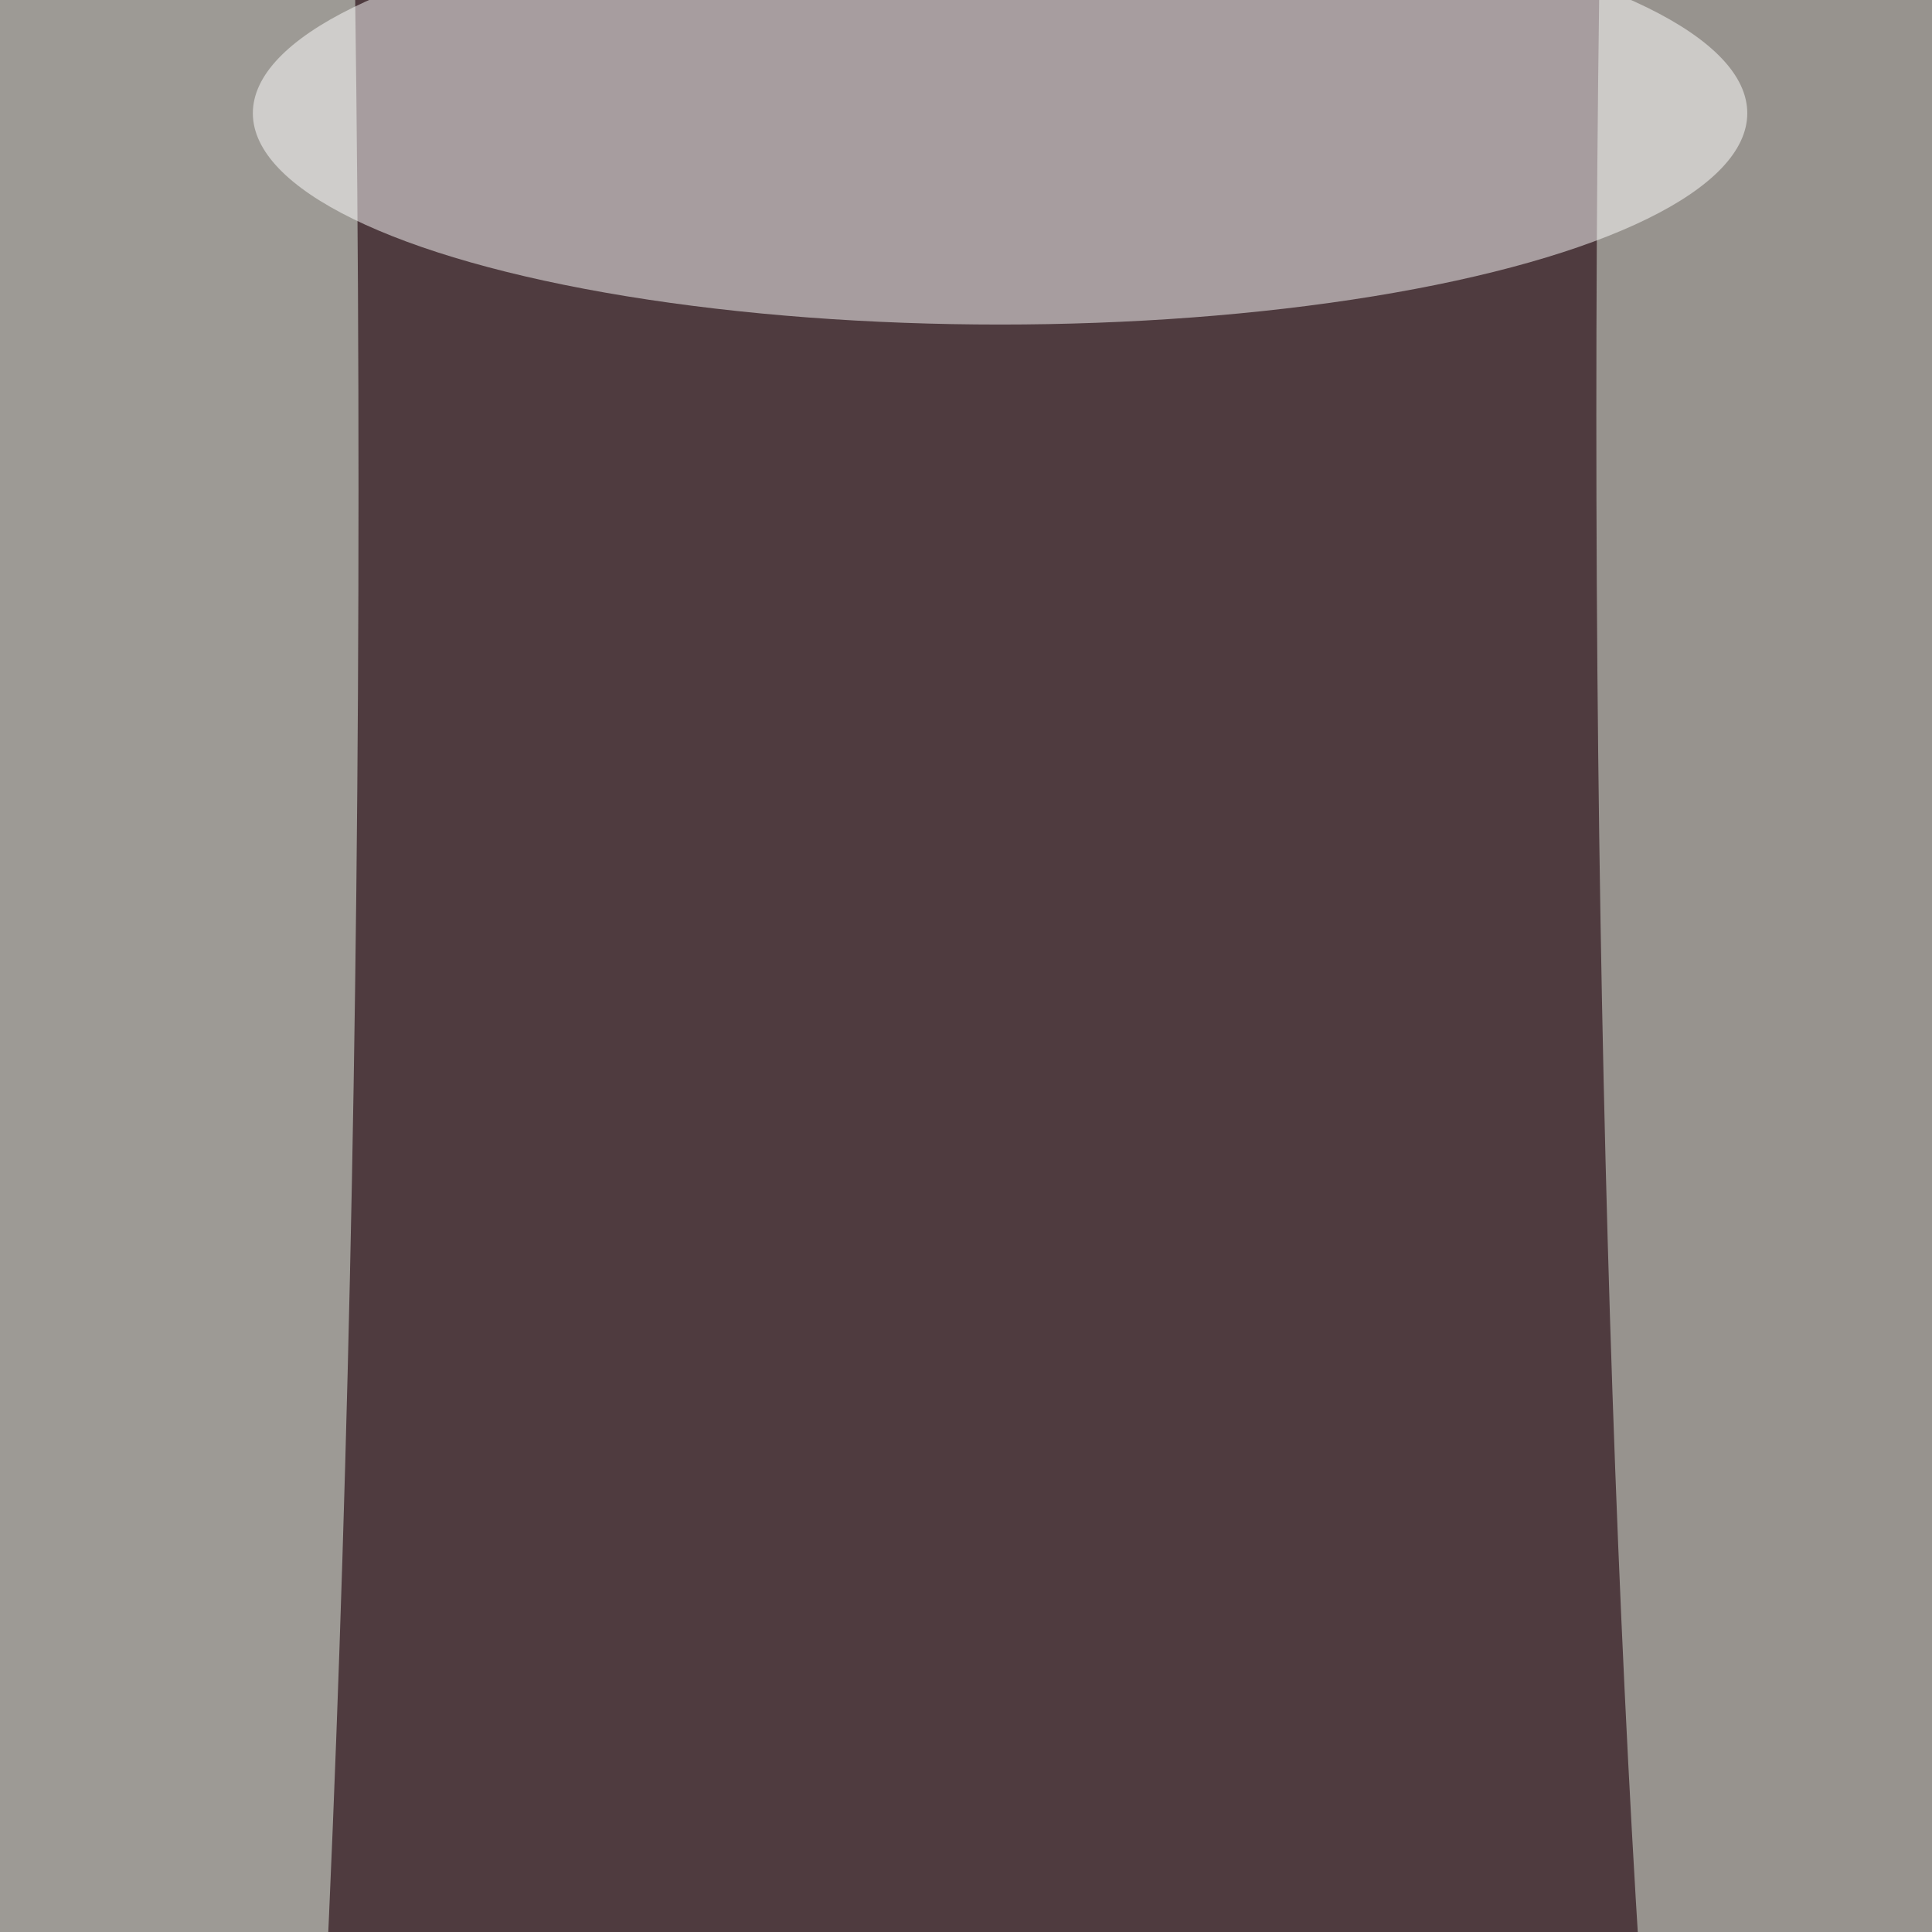
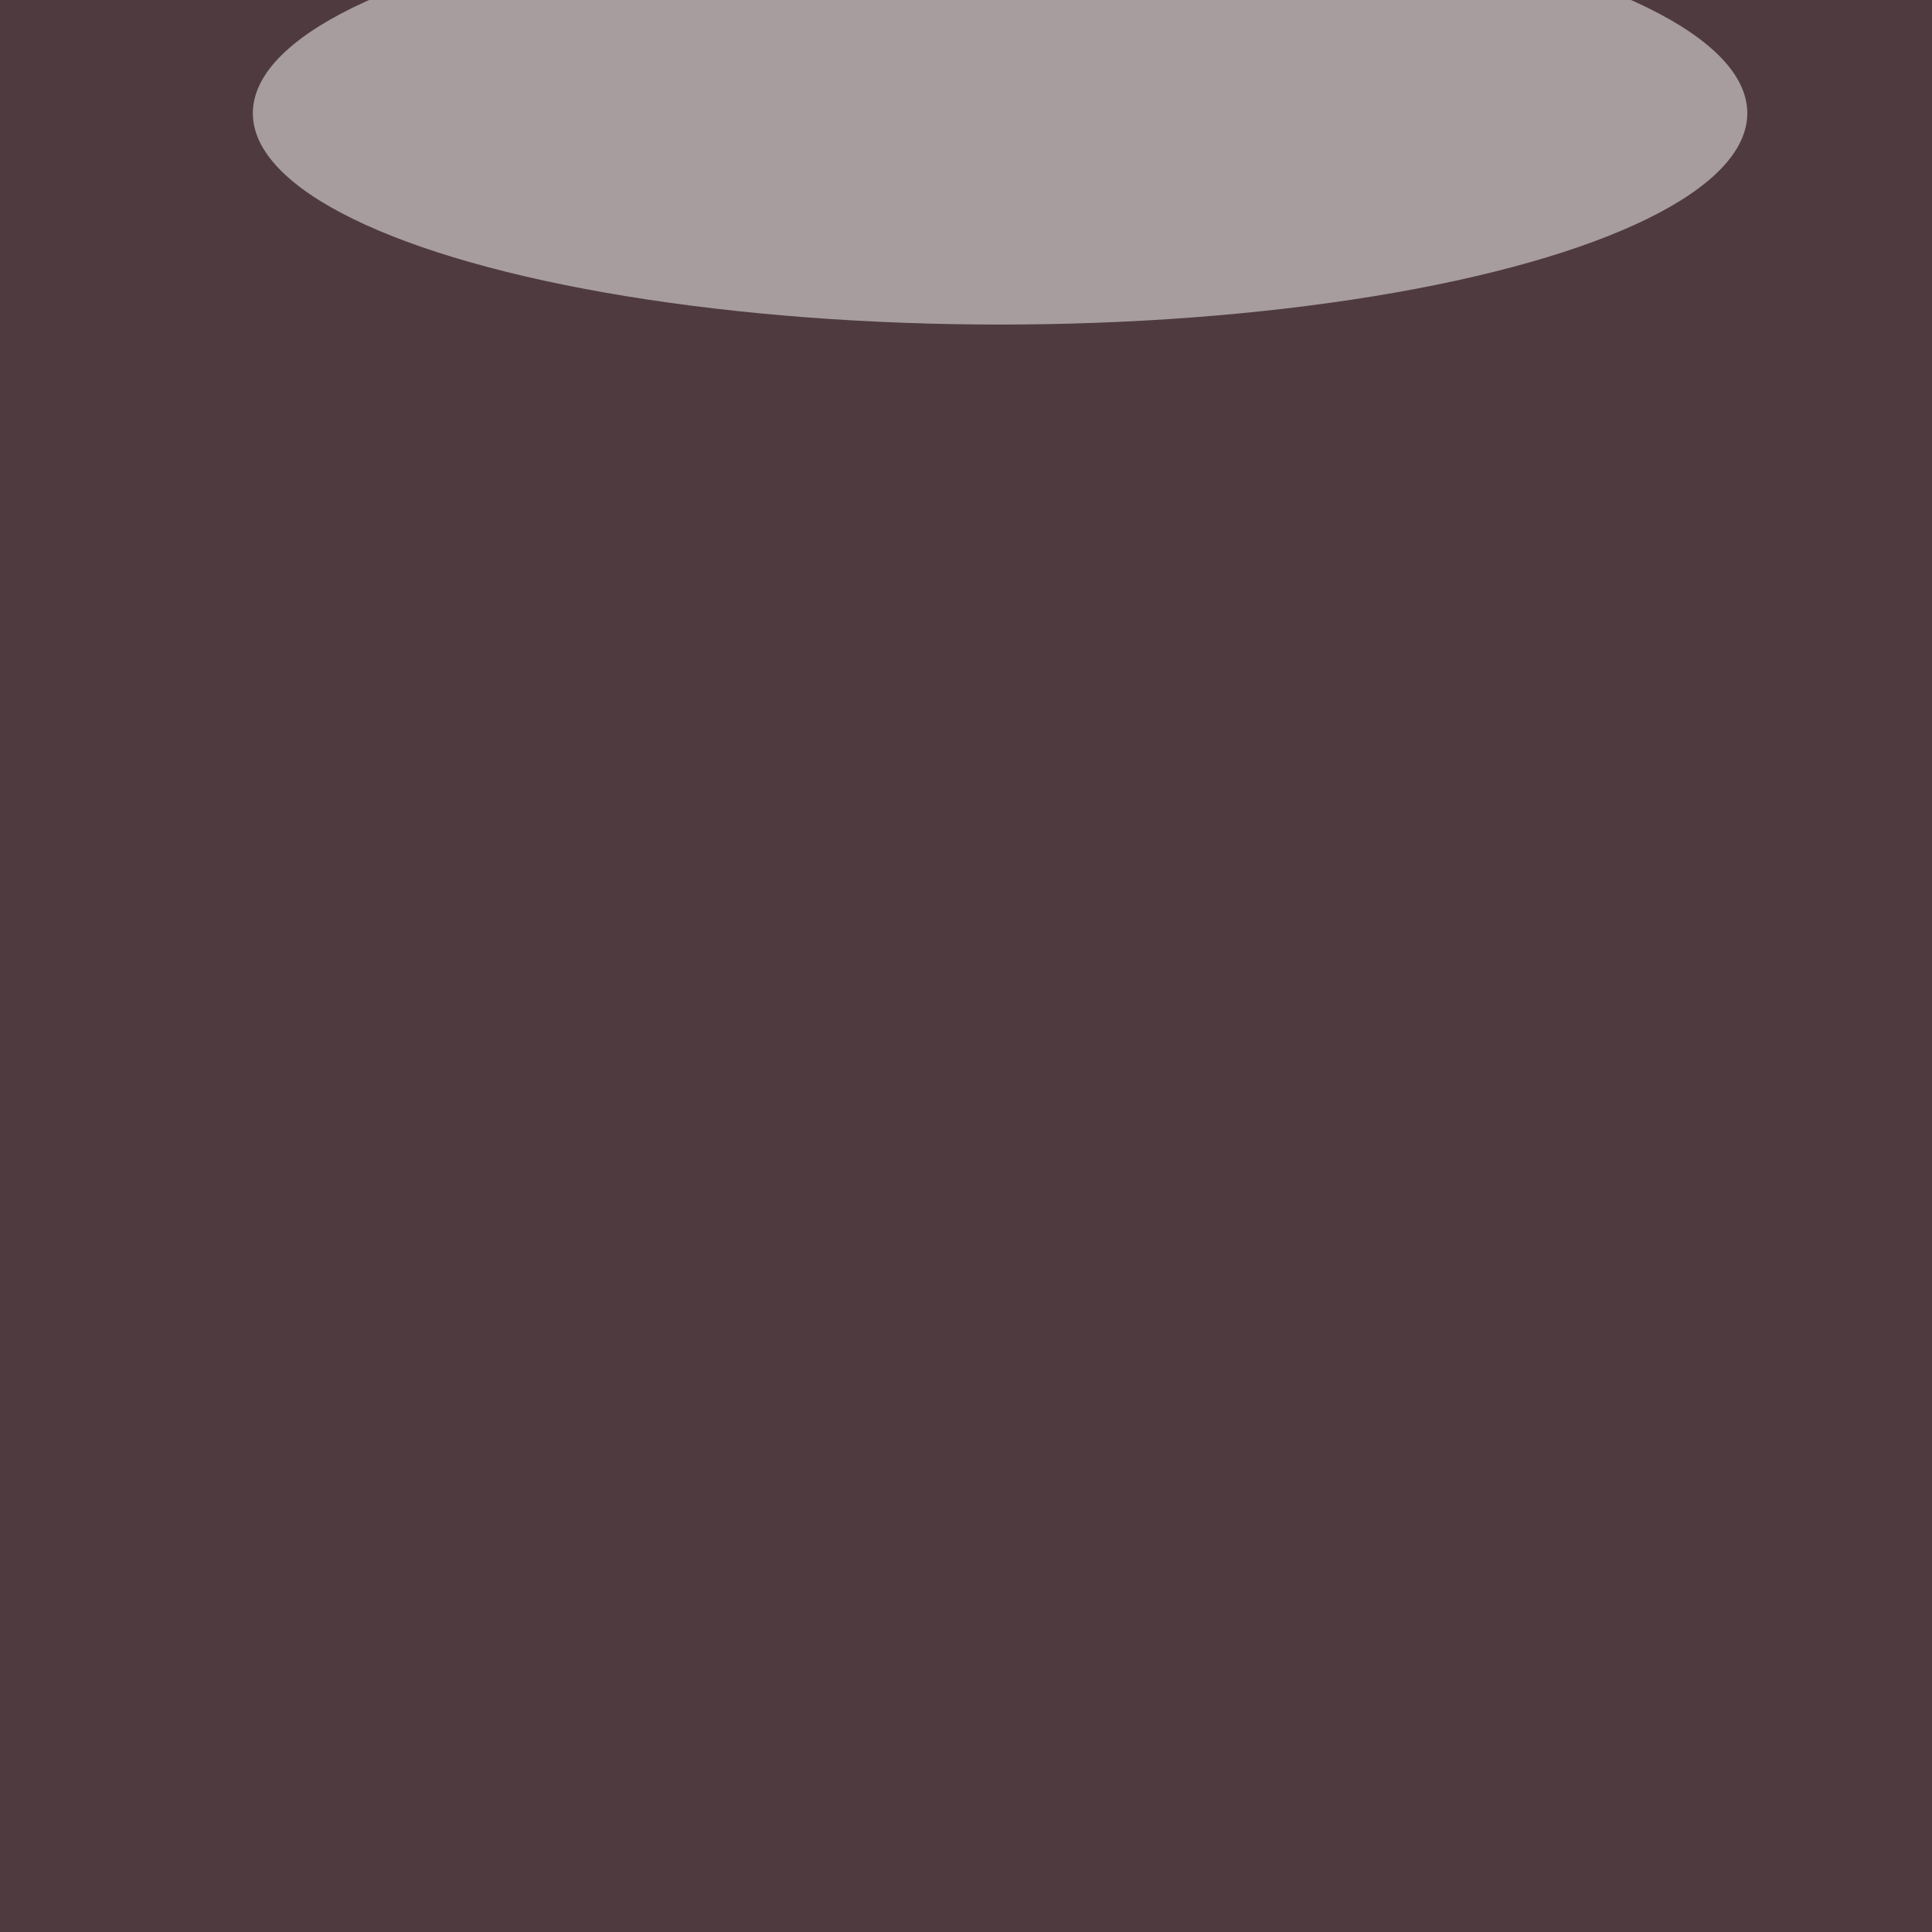
<svg xmlns="http://www.w3.org/2000/svg" version="1.1" viewBox="0 0 600 300" preserveAspectRatio="none" width="400" height="400">
  <filter id="b">
    <feGaussianBlur stdDeviation="60" />
  </filter>
  <rect width="100%" height="100%" fill="#4f3b3f" />
  <g filter="url(#b)">
    <g transform="scale(2.344) translate(0.5 0.5)">
-       <ellipse fill="#ebf9eb" fill-opacity="0.502" cx="14" cy="32" rx="33" ry="200" />
-       <ellipse fill="#dfecde" fill-opacity="0.502" cx="239" cy="27" rx="28" ry="169" />
      <ellipse fill="#ffffff" fill-opacity="0.502" cx="132" cy="7" rx="99" ry="14" />
    </g>
  </g>
</svg>